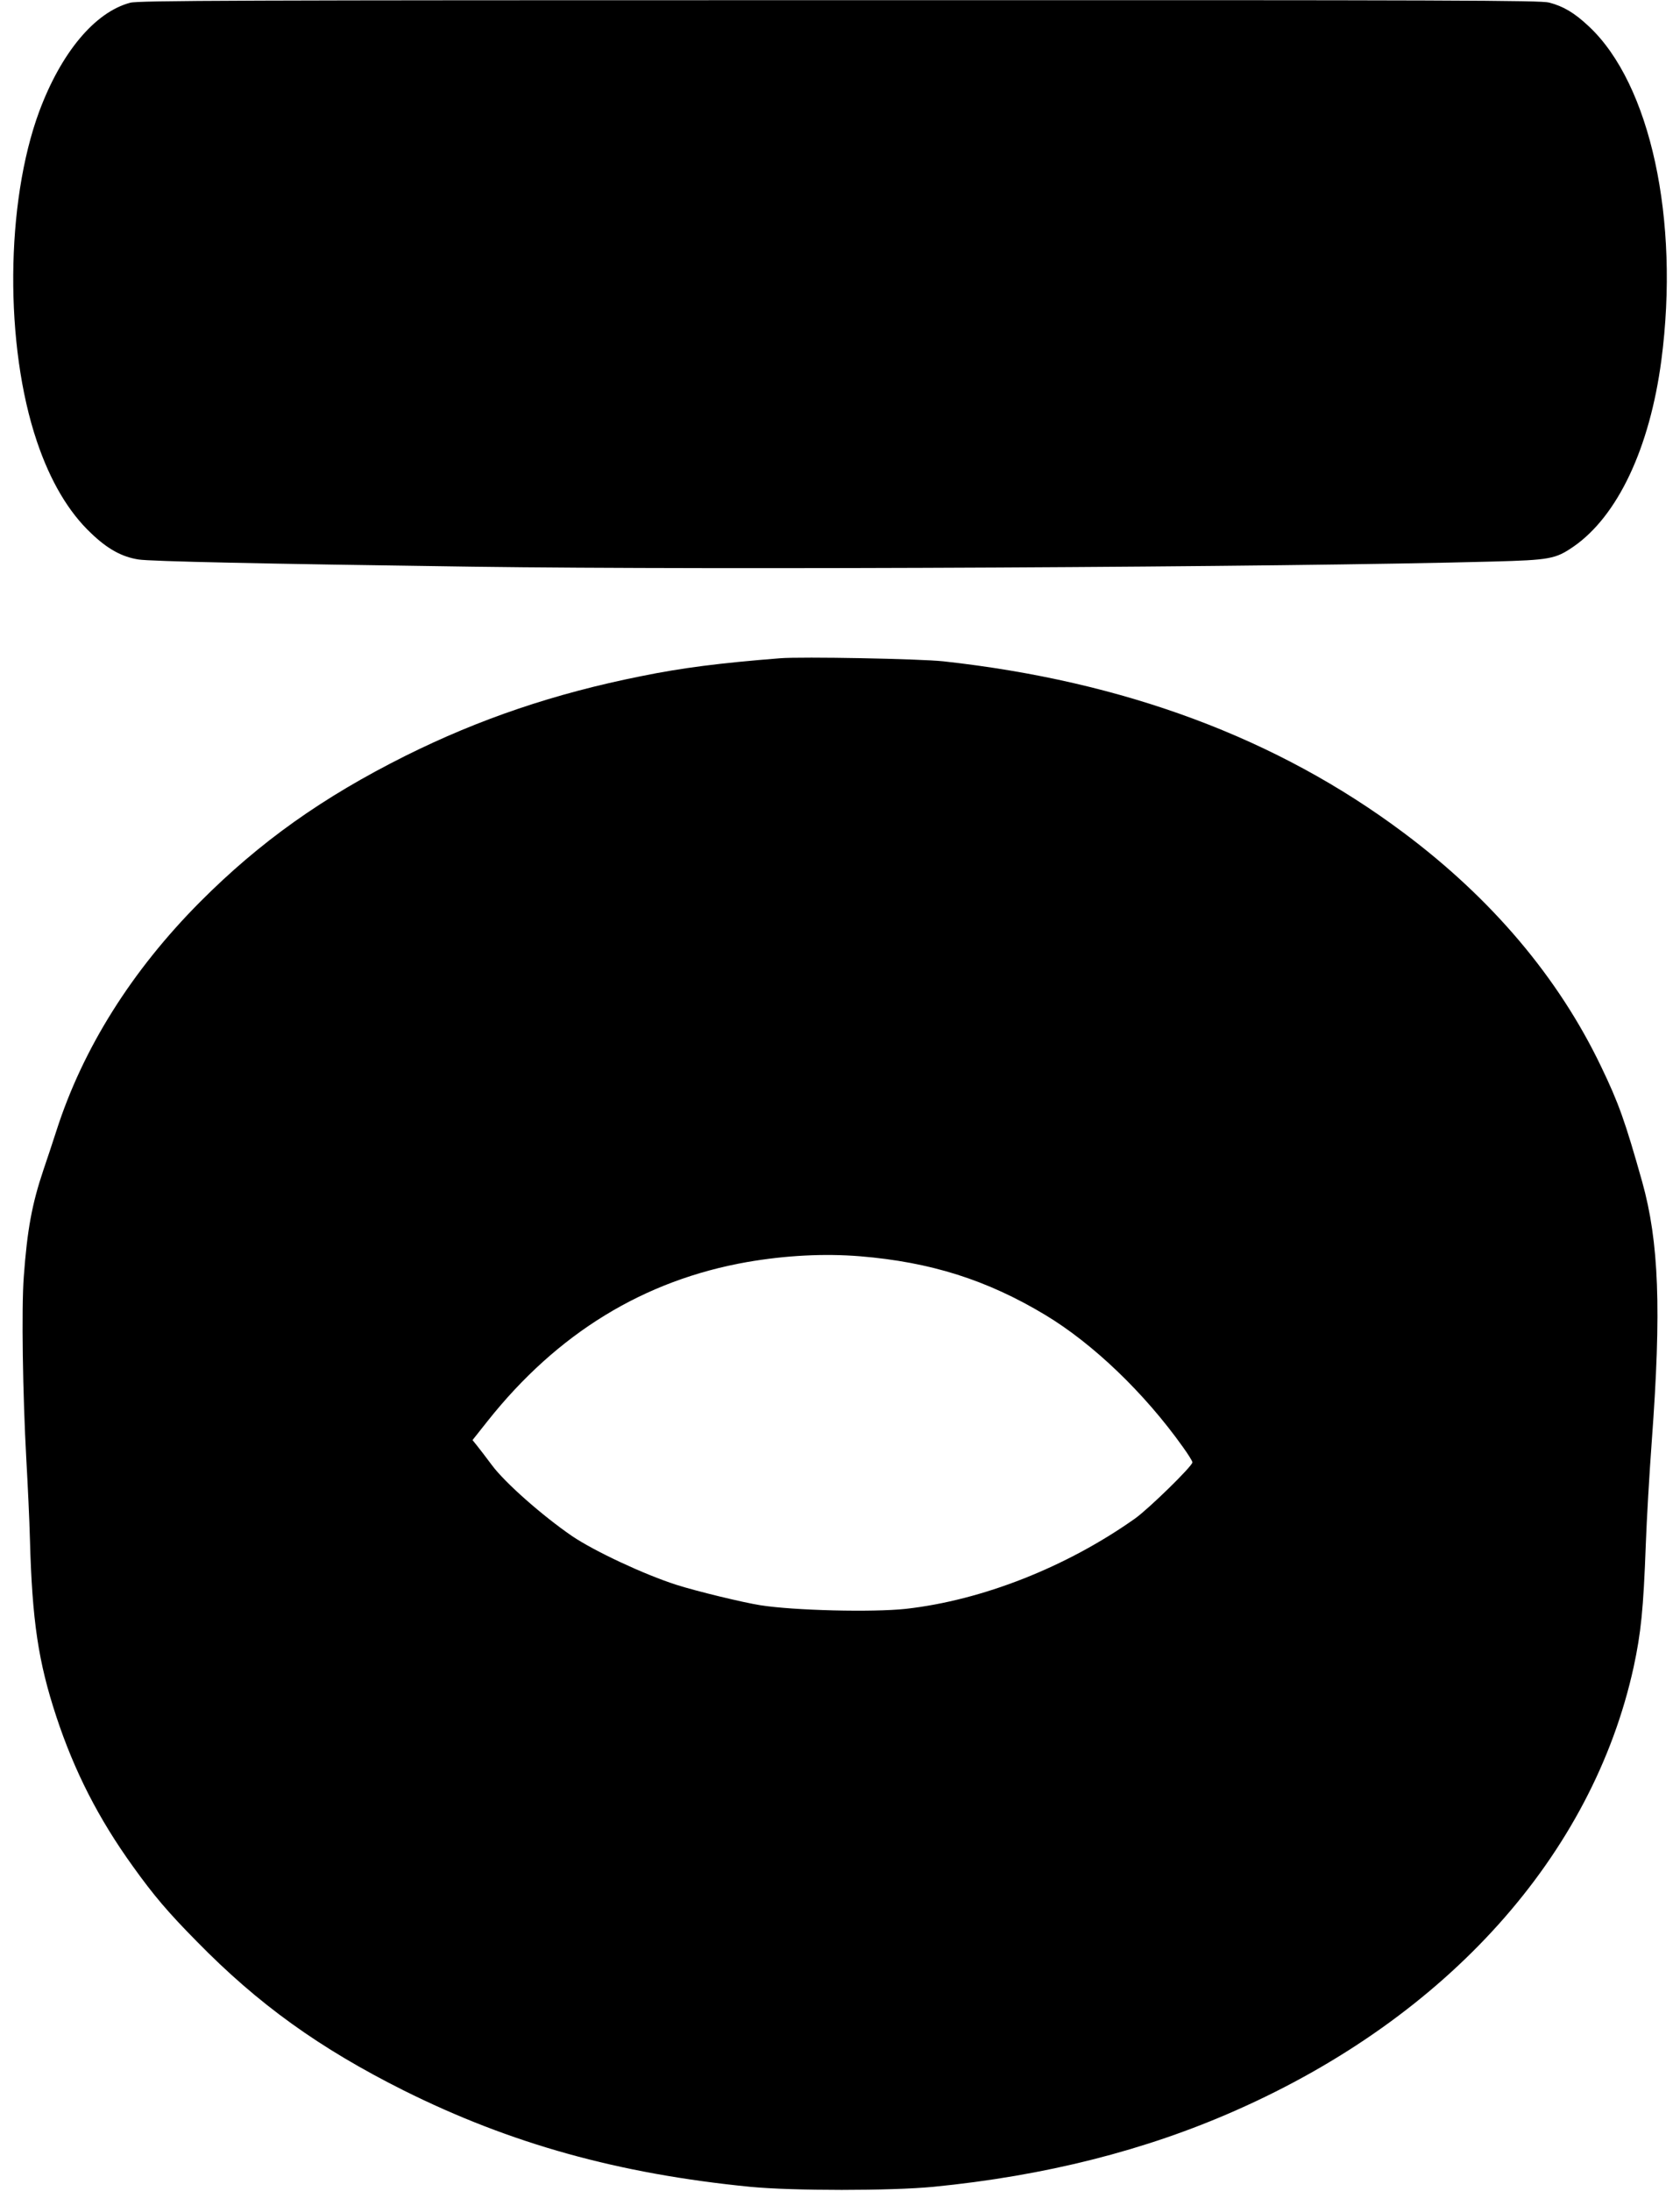
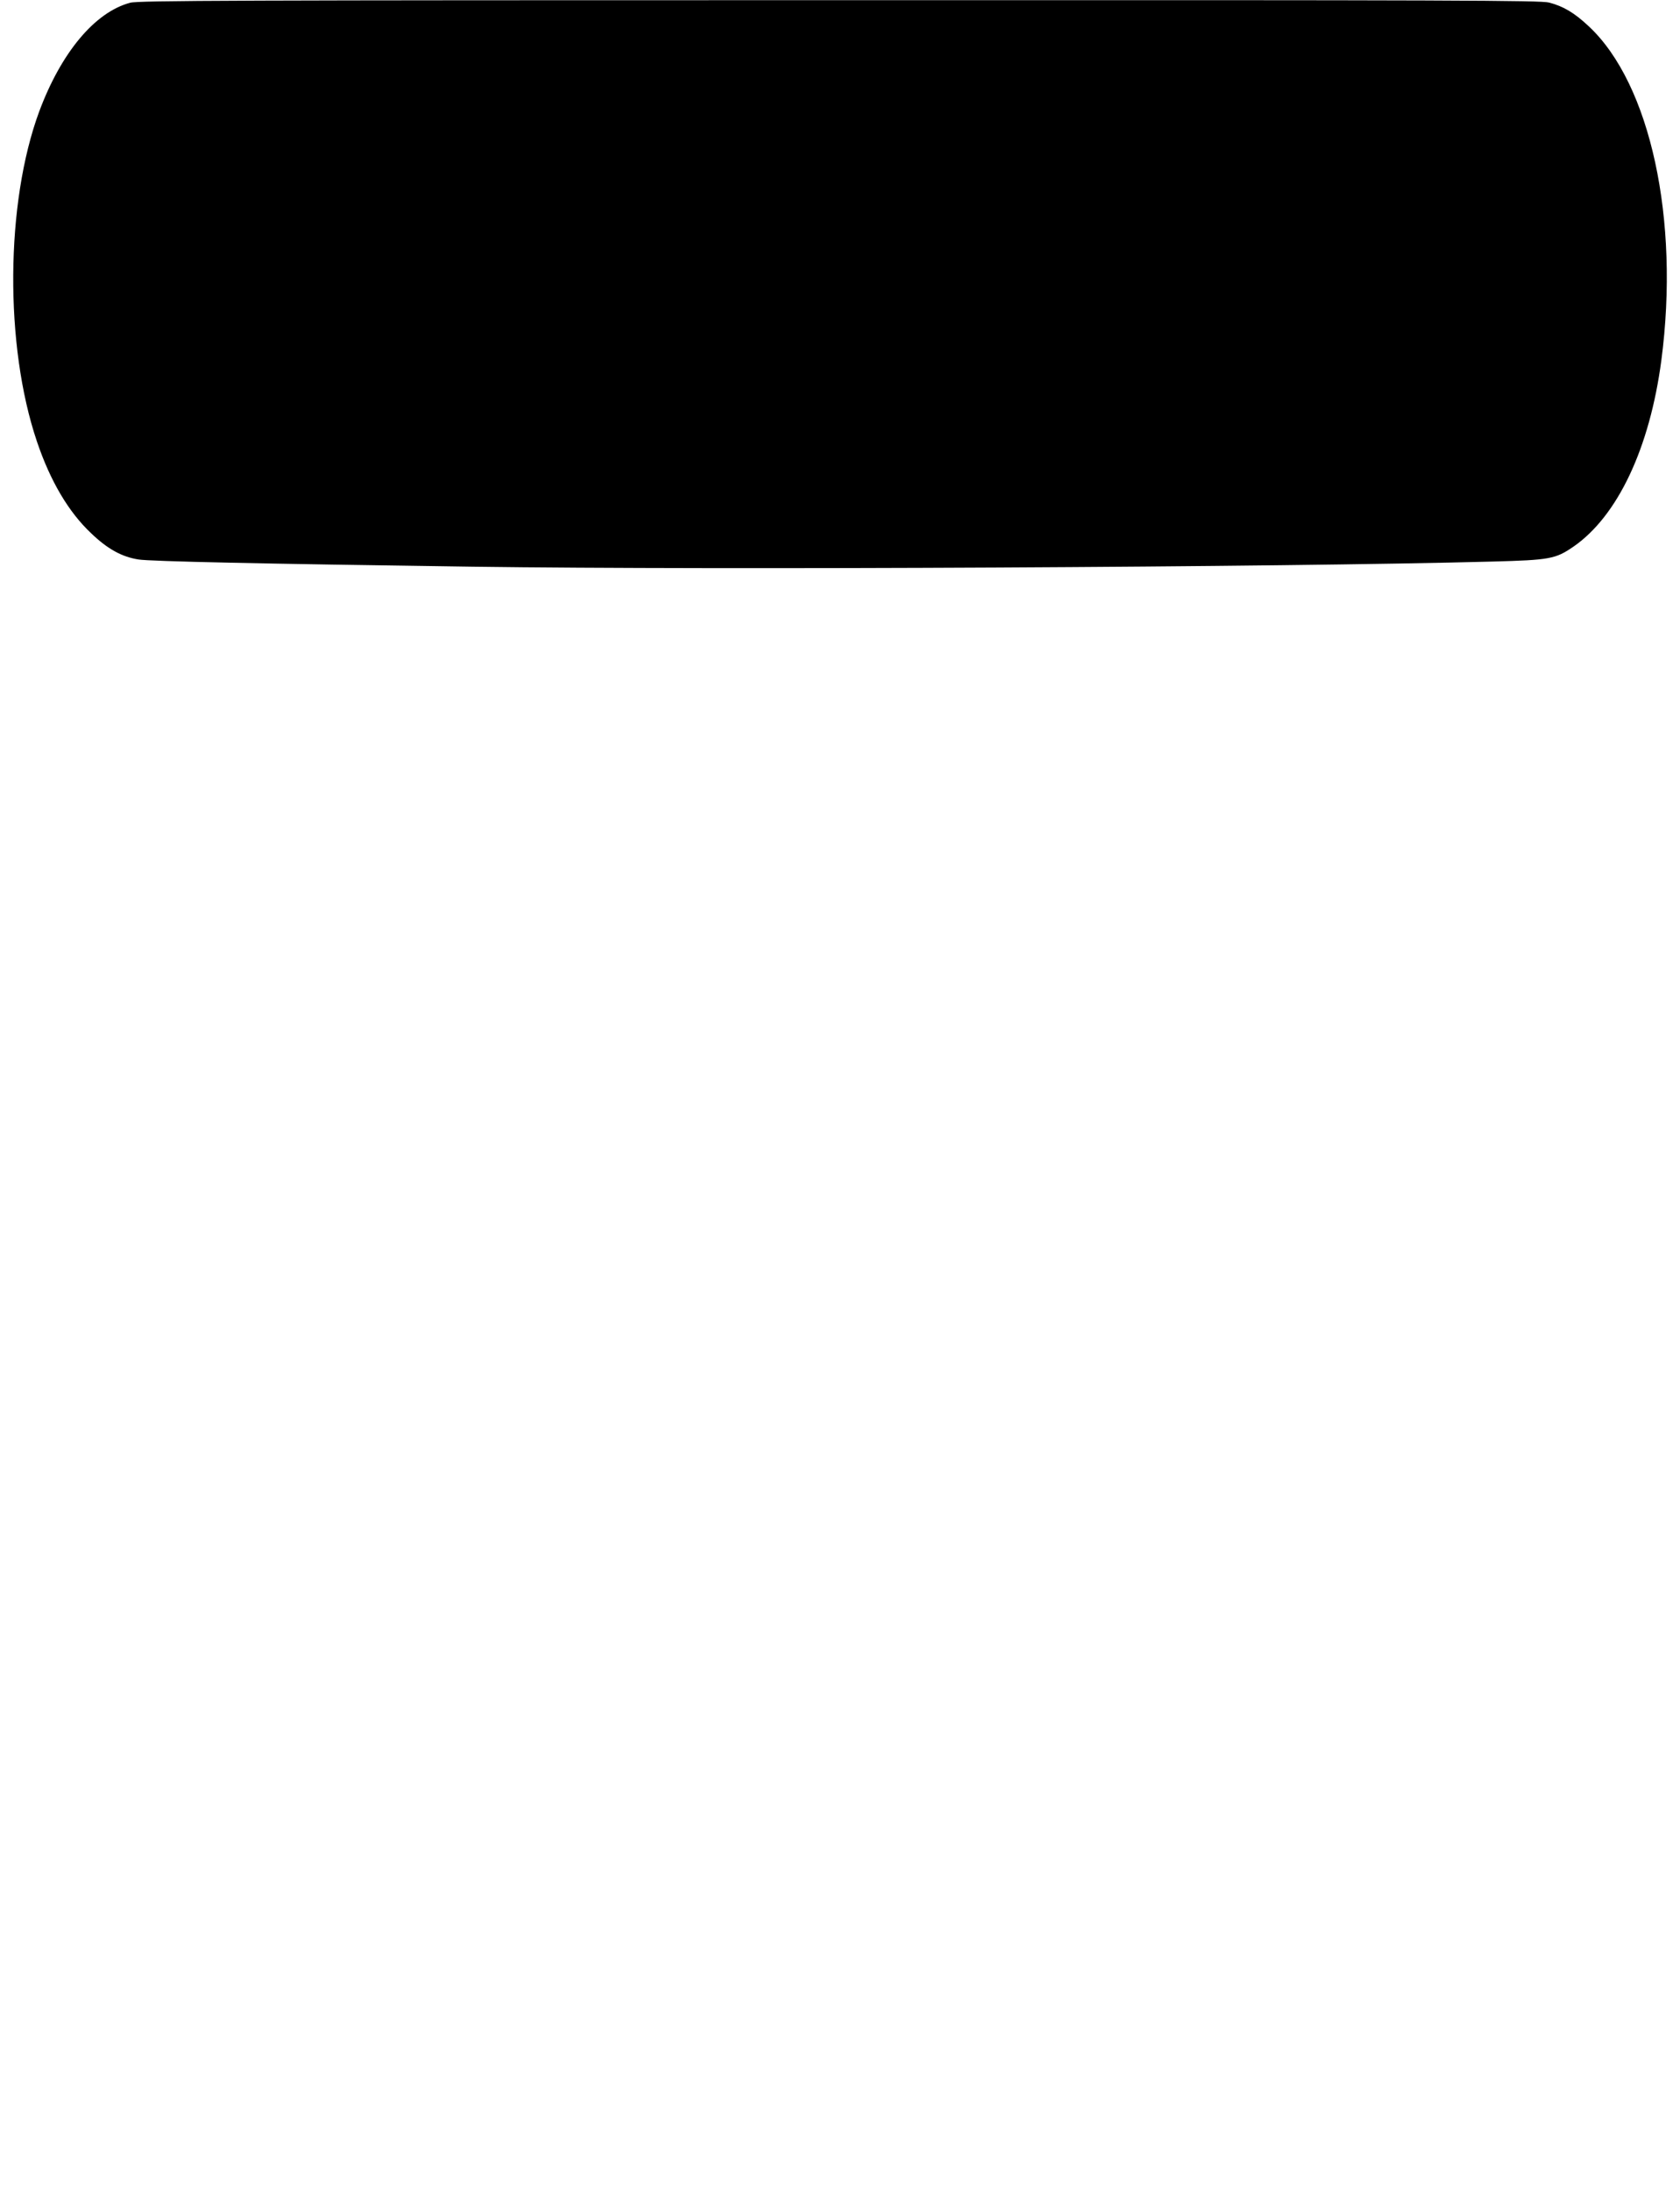
<svg xmlns="http://www.w3.org/2000/svg" version="1.0" width="982pt" height="1280pt" viewBox="0 0 982 1280" preserveAspectRatio="xMidYMid meet">
  <g transform="translate(0,1280) scale(0.1,-0.1)" fill="#000000" stroke="none">
-     <path d="M761 12784 c-207 -55 -404 -292 -532 -636 -197 -533 -203 -1367 -13 -1928 78 -231 185 -412 317 -536 96 -92 180 -138 277 -153 72 -11 711 -25 1950 -42 1448 -20 4747 -3 5965 30 335 9 367 15 472 87 258 178 446 575 514 1089 108 821 -64 1615 -424 1951 -84 79 -148 117 -232 139 -53 13 -506 15 -4150 14 -3541 0 -4097 -2 -4144 -15z" />
-     <path d="M4560 8954 c-354 -28 -574 -56 -814 -105 -505 -101 -942 -249 -1376 -465 -484 -242 -850 -502 -1200 -853 -400 -402 -686 -857 -840 -1337 -23 -71 -57 -174 -76 -229 -67 -199 -95 -350 -115 -625 -14 -183 -6 -690 15 -1070 8 -140 18 -349 21 -465 13 -477 49 -715 154 -1034 106 -321 247 -597 448 -876 121 -169 206 -269 373 -438 359 -367 717 -624 1210 -871 624 -311 1255 -487 2026 -563 250 -24 817 -24 1069 0 652 64 1240 212 1772 448 1235 546 2081 1490 2322 2589 43 200 57 336 71 715 5 143 21 415 35 605 57 769 42 1164 -56 1515 -100 355 -138 461 -240 673 -249 520 -639 981 -1154 1366 -739 553 -1633 886 -2690 1002 -140 15 -827 28 -955 18z m467 -3494 c413 -34 742 -138 1083 -343 279 -168 579 -455 804 -771 31 -43 56 -83 56 -90 0 -22 -254 -270 -335 -328 -401 -284 -894 -478 -1340 -528 -194 -21 -653 -10 -850 21 -102 16 -374 82 -490 119 -188 60 -479 196 -611 285 -172 118 -393 312 -469 415 -35 47 -75 99 -88 115 l-25 31 88 111 c408 514 914 823 1516 929 225 39 451 51 661 34z" />
+     <path d="M761 12784 c-207 -55 -404 -292 -532 -636 -197 -533 -203 -1367 -13 -1928 78 -231 185 -412 317 -536 96 -92 180 -138 277 -153 72 -11 711 -25 1950 -42 1448 -20 4747 -3 5965 30 335 9 367 15 472 87 258 178 446 575 514 1089 108 821 -64 1615 -424 1951 -84 79 -148 117 -232 139 -53 13 -506 15 -4150 14 -3541 0 -4097 -2 -4144 -15" />
  </g>
</svg>